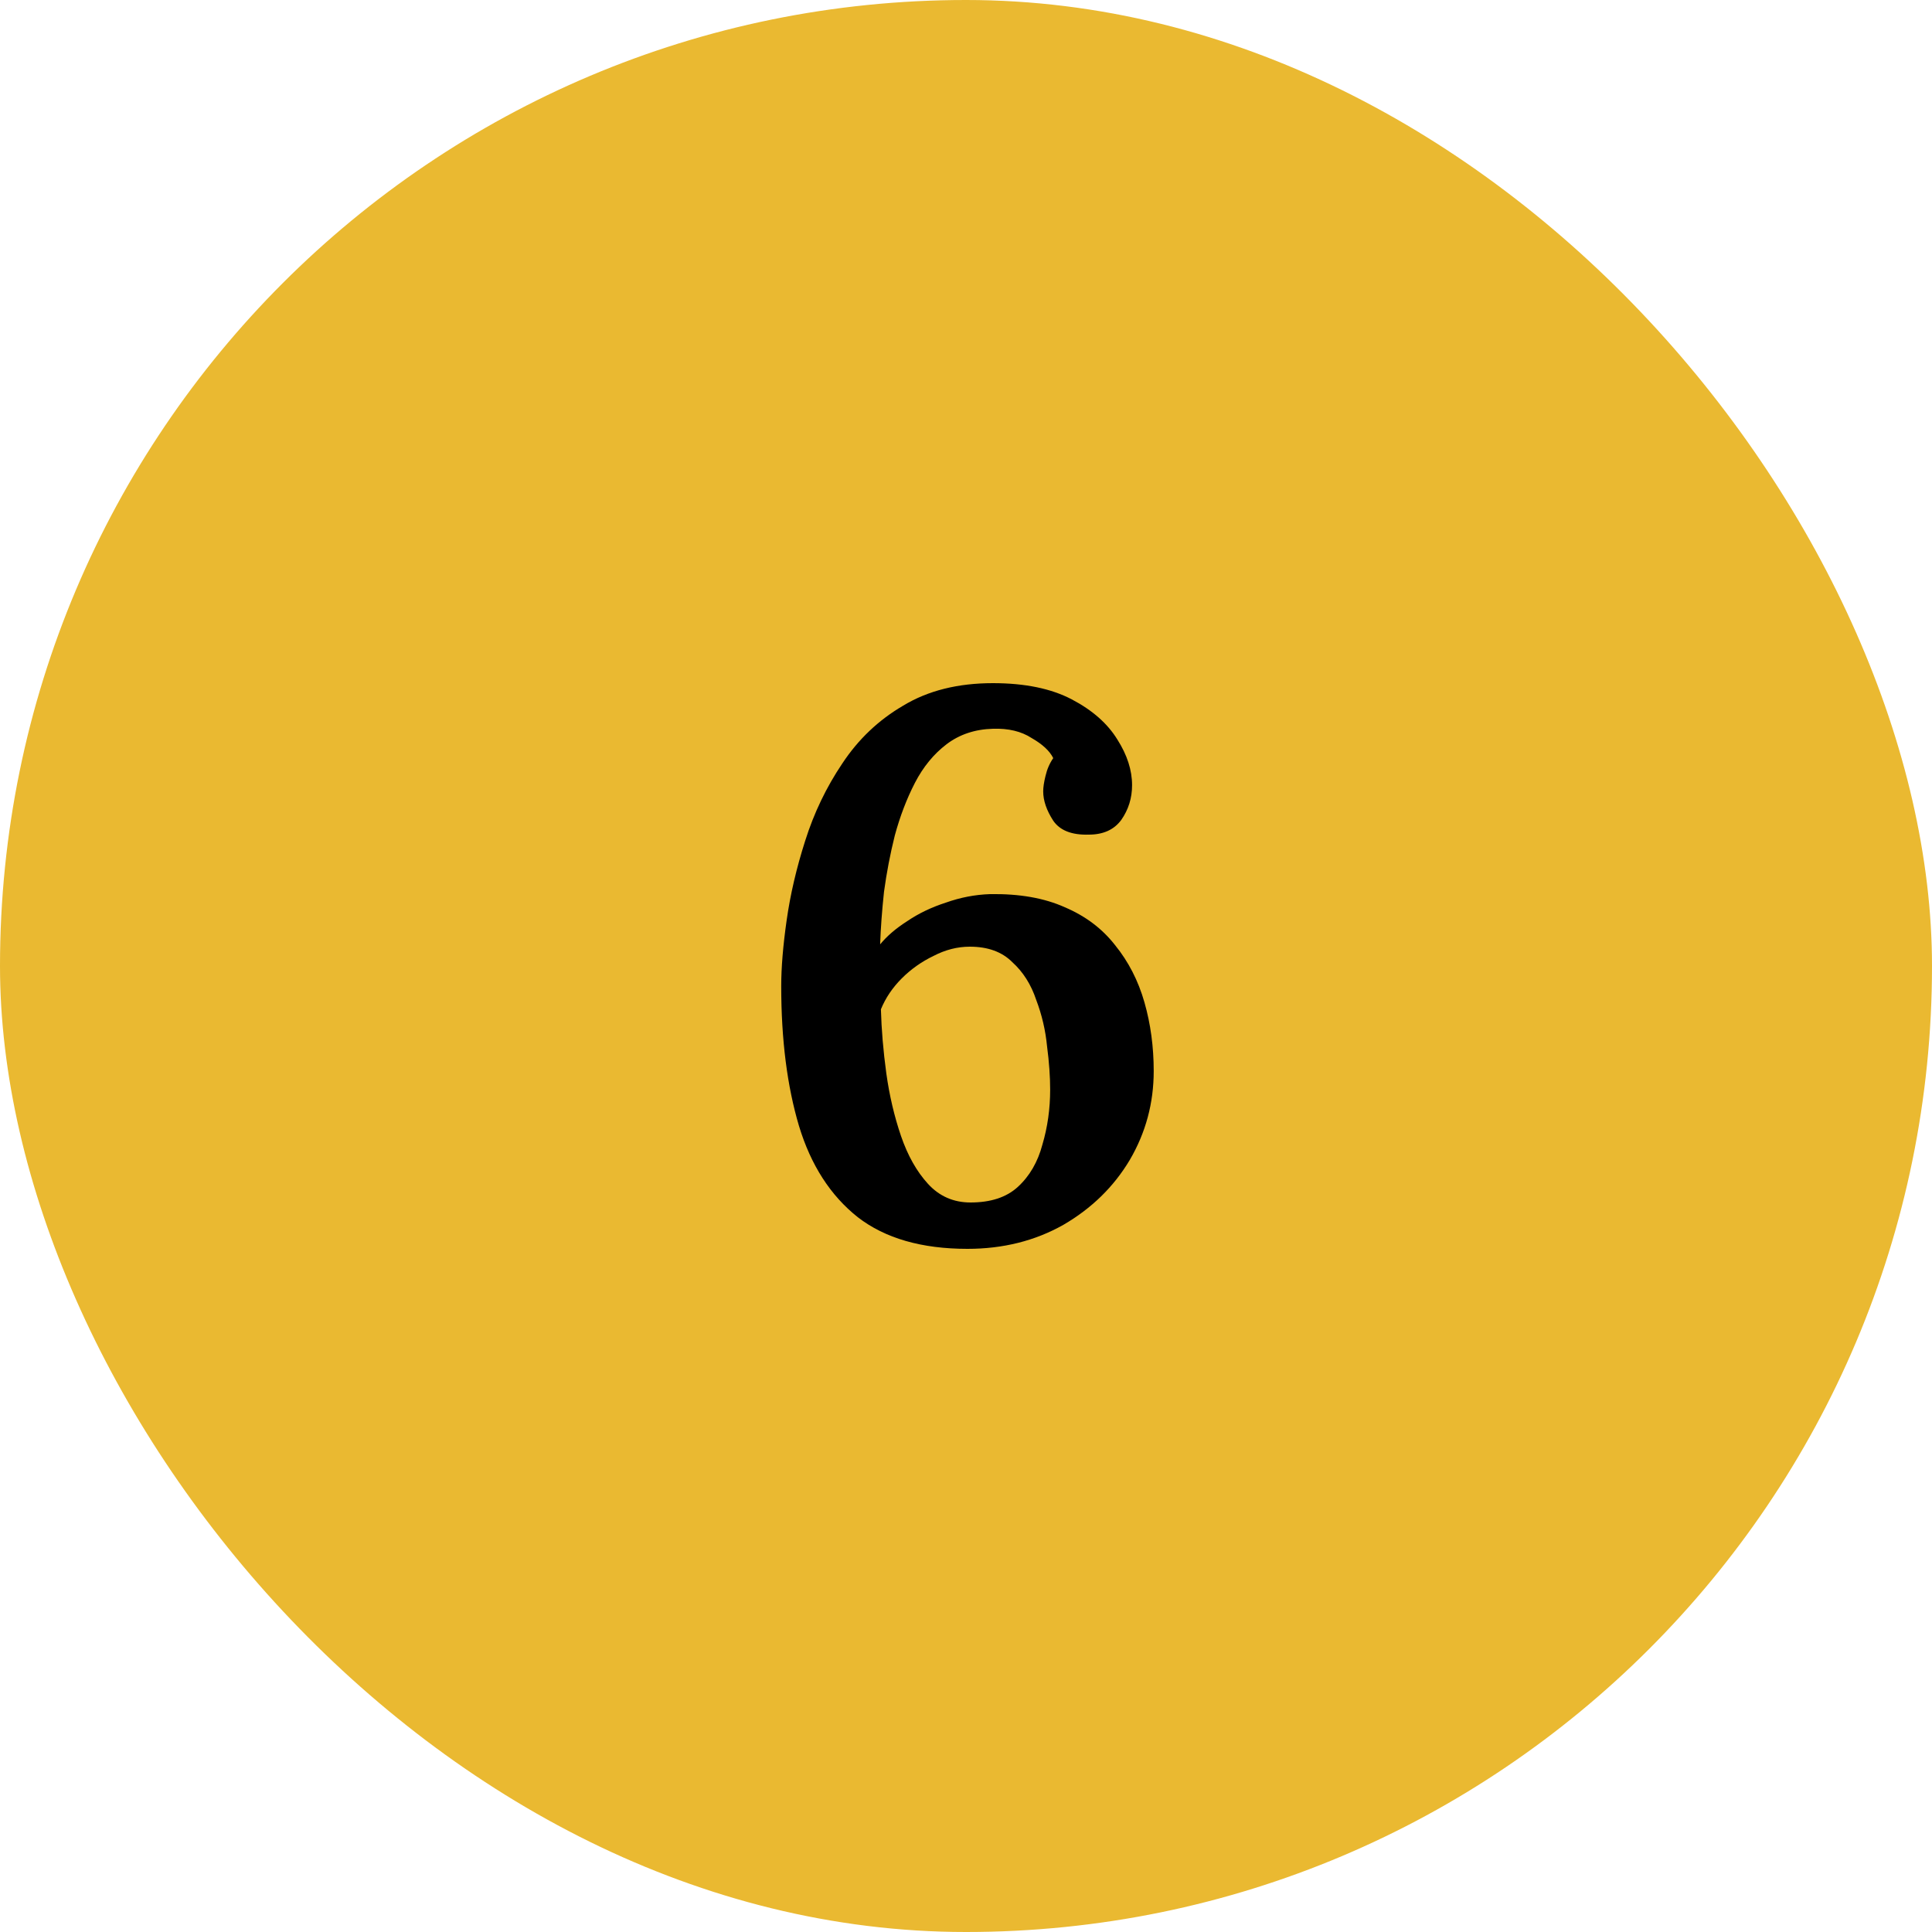
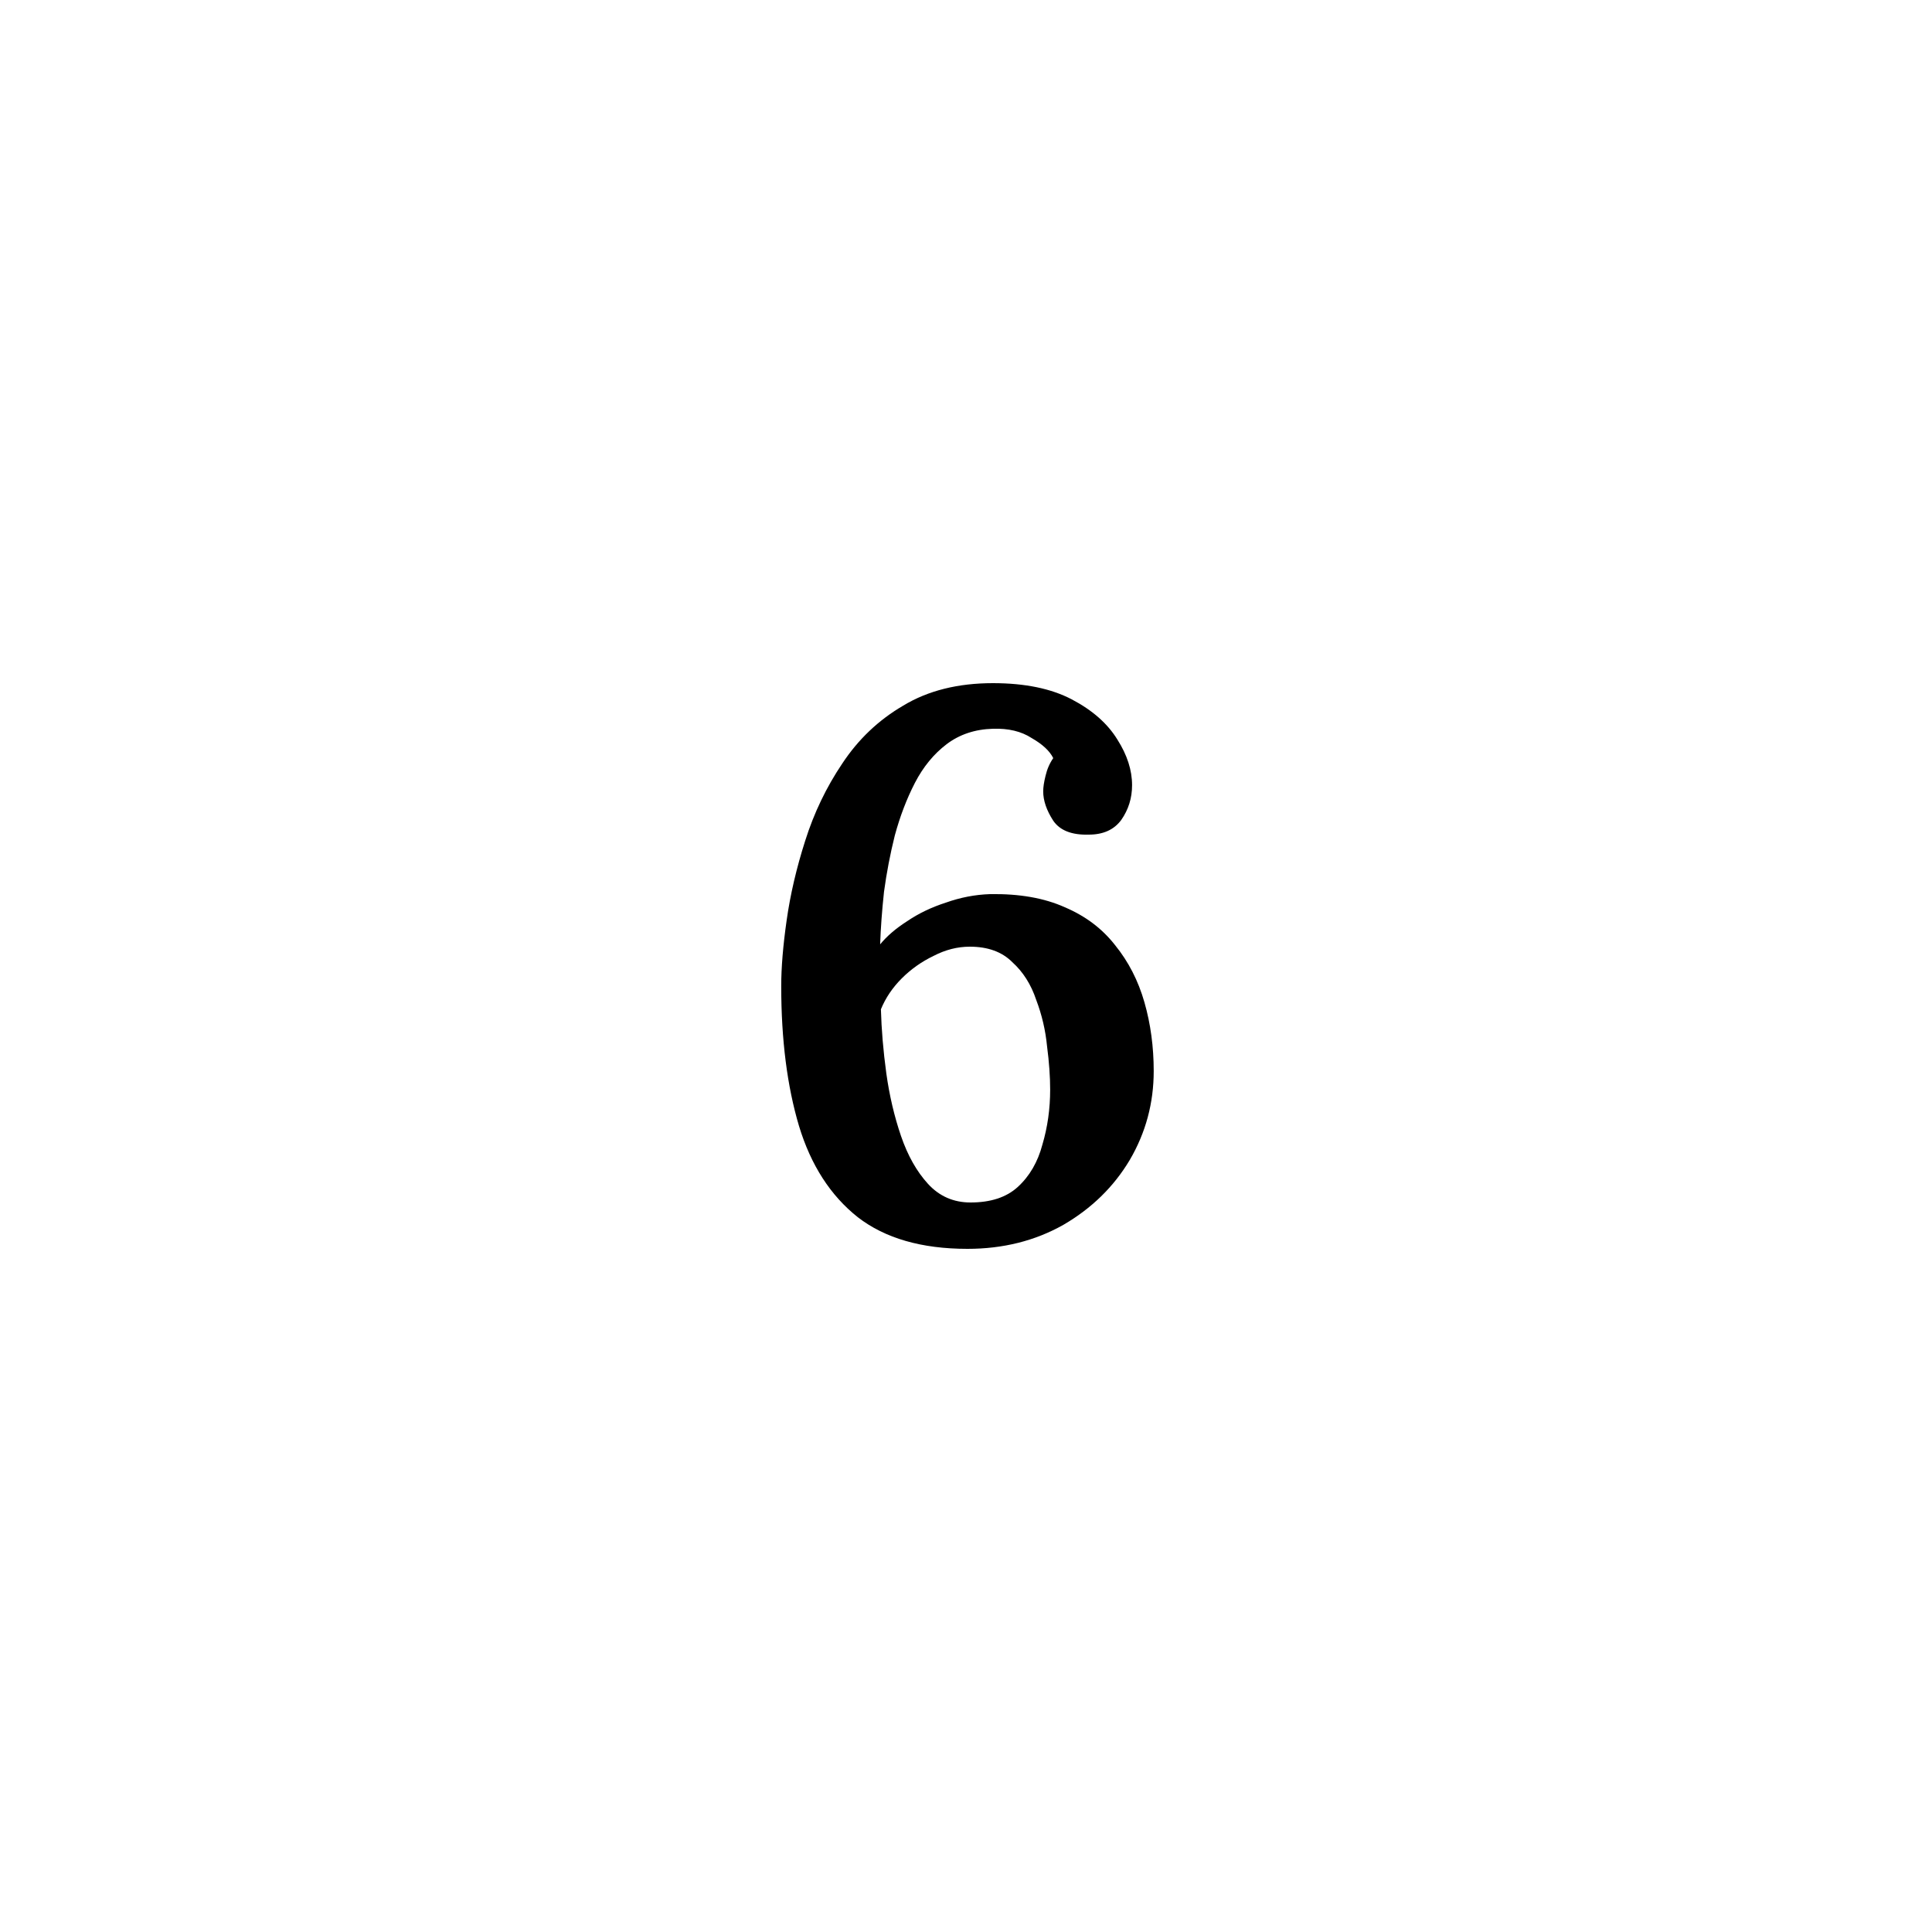
<svg xmlns="http://www.w3.org/2000/svg" width="50" height="50" viewBox="0 0 50 50" fill="none">
-   <rect width="50" height="50" rx="25" fill="#EAB931" />
  <path d="M25.038 32.32C23.852 32.32 22.905 32.047 22.198 31.5C21.492 30.94 20.985 30.153 20.678 29.14C20.372 28.113 20.218 26.907 20.218 25.52C20.218 25.04 20.265 24.473 20.358 23.82C20.452 23.153 20.612 22.467 20.838 21.76C21.065 21.04 21.385 20.373 21.798 19.76C22.212 19.133 22.738 18.633 23.378 18.26C24.018 17.873 24.792 17.68 25.698 17.68C26.525 17.68 27.205 17.82 27.738 18.1C28.272 18.38 28.665 18.727 28.918 19.14C29.172 19.54 29.298 19.933 29.298 20.32C29.298 20.653 29.205 20.953 29.018 21.22C28.832 21.473 28.552 21.6 28.178 21.6C27.738 21.613 27.432 21.493 27.258 21.24C27.085 20.973 26.998 20.72 26.998 20.48C26.998 20.373 27.018 20.24 27.058 20.08C27.098 19.907 27.165 19.753 27.258 19.62C27.165 19.433 26.978 19.26 26.698 19.1C26.432 18.927 26.098 18.847 25.698 18.86C25.232 18.873 24.832 19.007 24.498 19.26C24.165 19.513 23.892 19.847 23.678 20.26C23.465 20.673 23.292 21.127 23.158 21.62C23.038 22.1 22.945 22.587 22.878 23.08C22.825 23.573 22.792 24.027 22.778 24.44C22.952 24.227 23.185 24.027 23.478 23.84C23.772 23.64 24.105 23.48 24.478 23.36C24.852 23.227 25.232 23.153 25.618 23.14C26.378 23.127 27.025 23.24 27.558 23.48C28.092 23.707 28.525 24.033 28.858 24.46C29.205 24.887 29.458 25.38 29.618 25.94C29.778 26.5 29.858 27.093 29.858 27.72C29.858 28.547 29.652 29.313 29.238 30.02C28.825 30.713 28.252 31.273 27.518 31.7C26.785 32.113 25.958 32.32 25.038 32.32ZM25.118 31.12C25.638 31.12 26.045 30.987 26.338 30.72C26.645 30.44 26.858 30.073 26.978 29.62C27.112 29.167 27.178 28.693 27.178 28.2C27.178 27.867 27.152 27.493 27.098 27.08C27.058 26.667 26.965 26.267 26.818 25.88C26.685 25.48 26.478 25.153 26.198 24.9C25.932 24.633 25.565 24.5 25.098 24.5C24.778 24.5 24.465 24.58 24.158 24.74C23.852 24.887 23.578 25.08 23.338 25.32C23.098 25.56 22.918 25.827 22.798 26.12C22.812 26.64 22.858 27.193 22.938 27.78C23.018 28.353 23.145 28.893 23.318 29.4C23.492 29.907 23.725 30.32 24.018 30.64C24.312 30.96 24.678 31.12 25.118 31.12Z" fill="black" />
</svg>